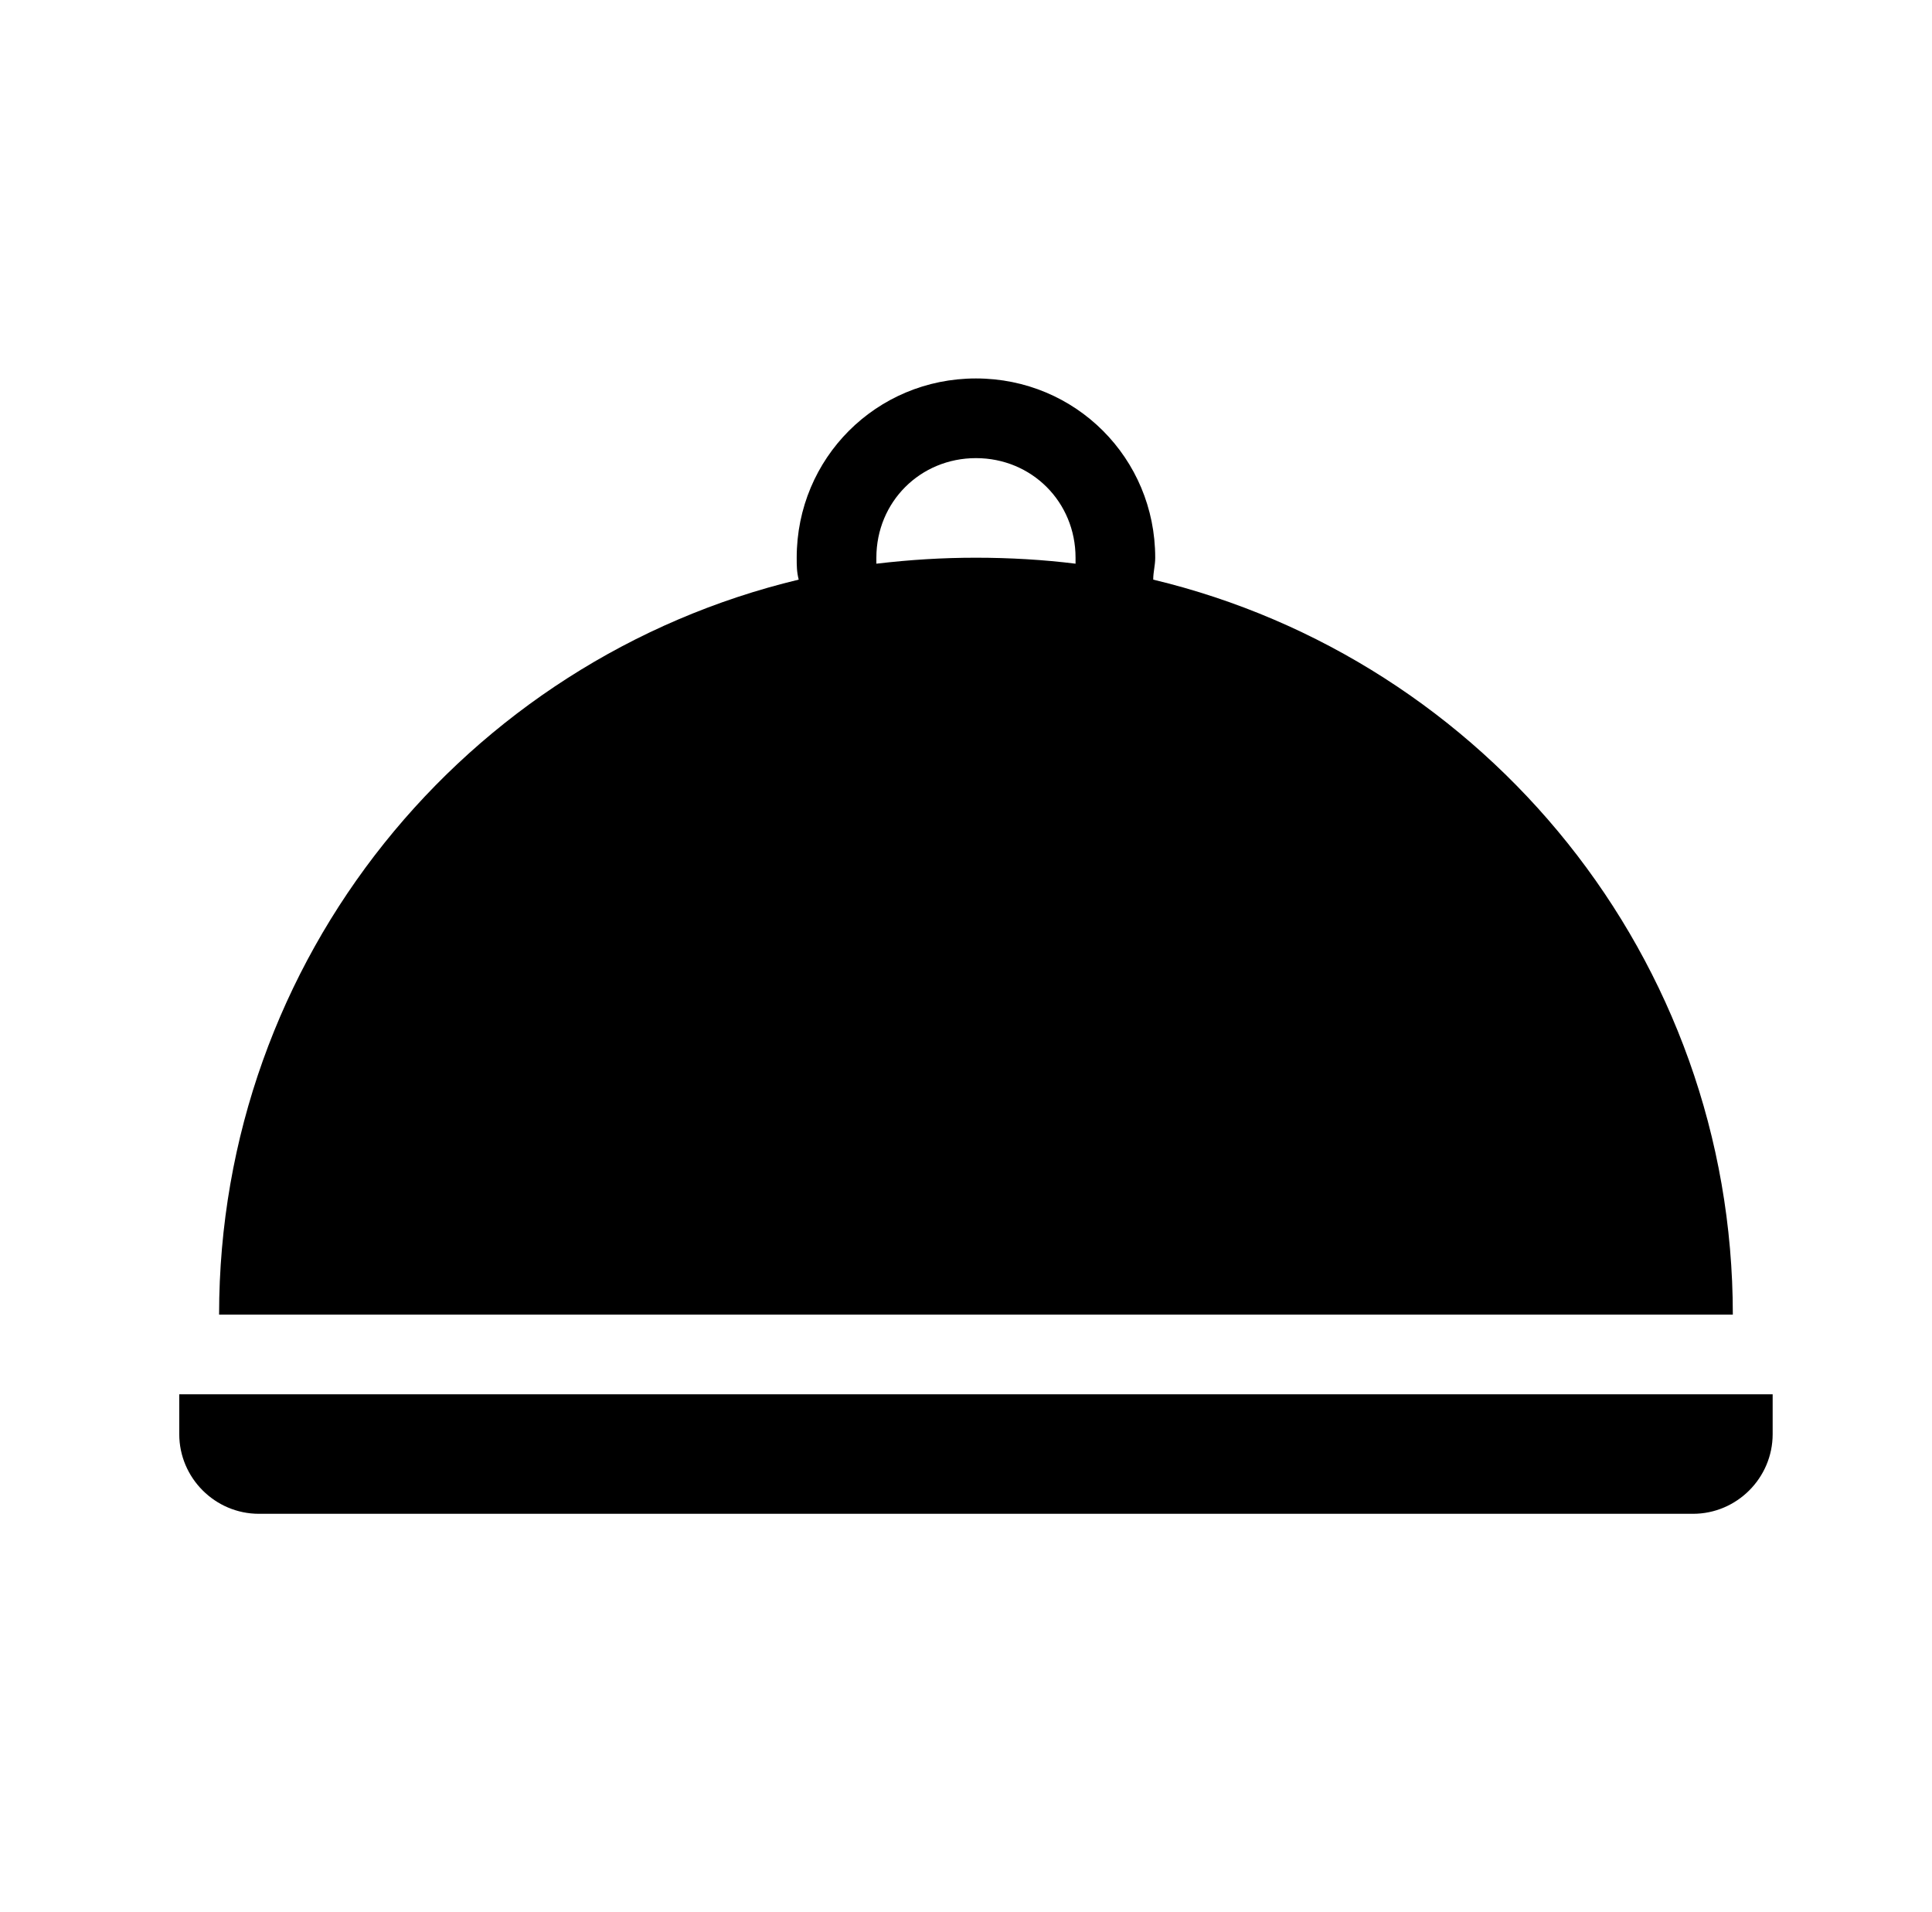
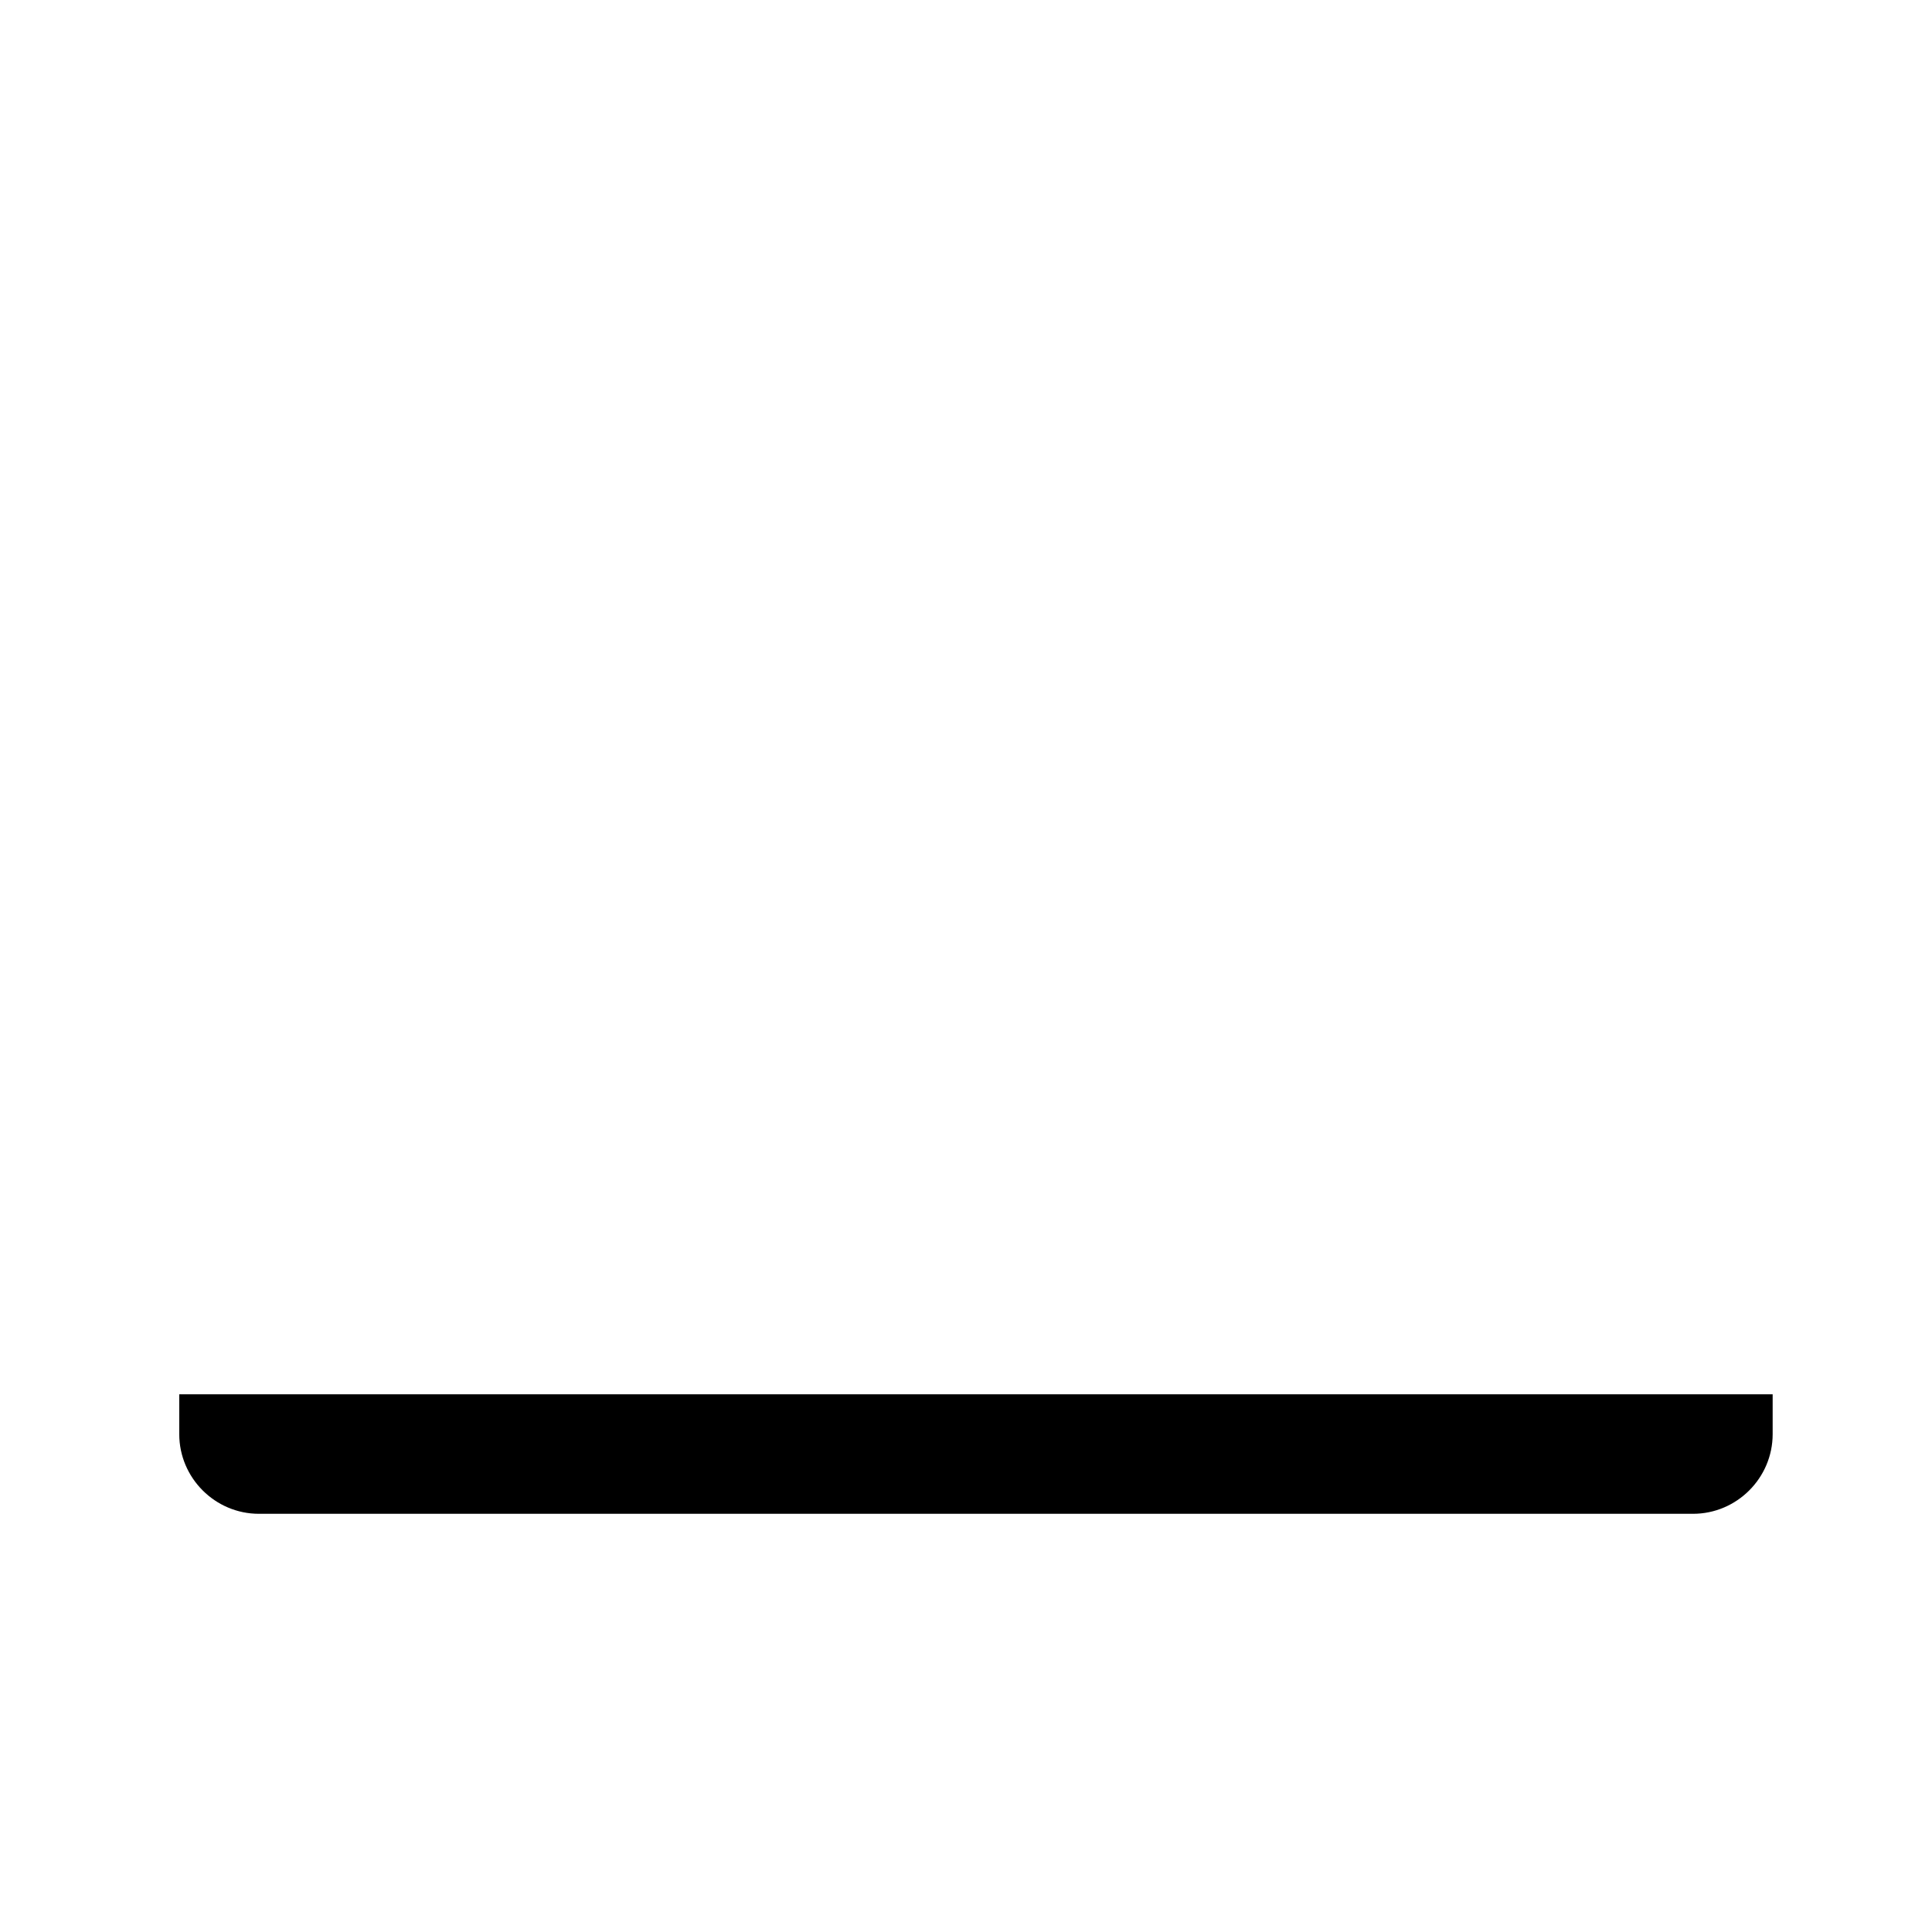
<svg xmlns="http://www.w3.org/2000/svg" width="97" height="96" xml:space="preserve">
  <g transform="translate(-444 160)">
    <g>
      <g>
        <g>
          <g>
-             <path d="M488-132C488-134.8 490.2-137 493-137 495.8-137 498-134.8 498-132 498-131.9 498-131.8 498-131.7 496.4-131.9 494.7-132 493-132 491.3-132 489.7-131.9 488-131.7 488-131.8 488-131.9 488-132ZM501.9-130.9C501.9-131.3 502-131.6 502-132 502-137 498-141 493-141 488-141 484-137 484-132 484-131.6 484-131.3 484.1-130.9 467.4-126.9 455-111.9 455-94L531-94C531-111.9 518.6-126.9 501.9-130.9Z" fill="#000000" fill-rule="nonzero" fill-opacity="1" />
            <path d="M453-90 453-88C453-85.8 454.8-84 457-84L529-84C531.2-84 533-85.8 533-88L533-90 453-90Z" fill="#000000" fill-rule="nonzero" fill-opacity="1" />
          </g>
        </g>
      </g>
    </g>
  </g>
</svg>